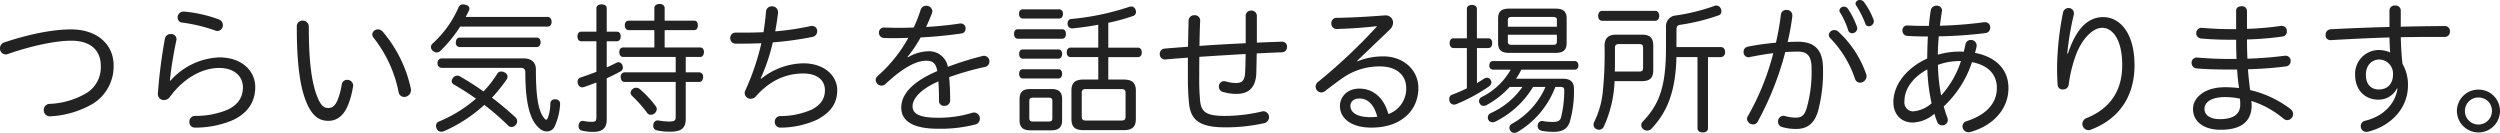
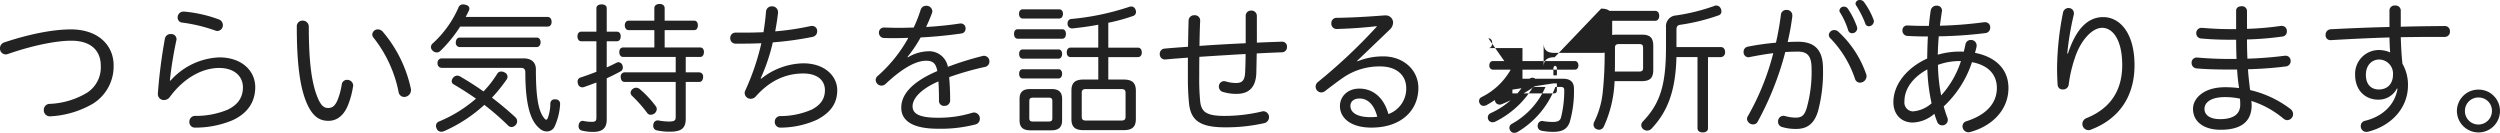
<svg xmlns="http://www.w3.org/2000/svg" width="619.115" height="32.9" viewBox="0 0 619.115 32.9">
-   <path id="パス_7813" data-name="パス 7813" d="M4.06-19.845a1.5,1.5,0,0,0-1.05,1.47A1.442,1.442,0,0,0,4.375-16.87a1.778,1.778,0,0,0,.6-.105c6.86-2.38,12.46-3.29,15.68-3.29,5,0,7.315,2.555,7.315,6.23a7.475,7.475,0,0,1-3.395,6.65A19.534,19.534,0,0,1,15.33-4.62a1.456,1.456,0,0,0-1.47,1.5A1.487,1.487,0,0,0,15.365-1.54h.14A23.385,23.385,0,0,0,26-4.655,10.885,10.885,0,0,0,31.15-14.14c0-4.935-3.745-8.925-10.6-8.925C16.835-23.065,11.235-22.225,4.06-19.845ZM45.08-10.43a94.842,94.842,0,0,1,1.61-9.94.969.969,0,0,0,.035-.315,1.281,1.281,0,0,0-1.4-1.225,1.4,1.4,0,0,0-1.47,1.085A130.3,130.3,0,0,0,42.1-7.175v.1a1.479,1.479,0,0,0,1.54,1.505,1.766,1.766,0,0,0,1.435-.77c3.5-4.76,8.085-7.175,12.215-7.175,3.745,0,5.88,2.065,5.88,4.8,0,2.555-1.3,4.34-3.78,5.53a20.386,20.386,0,0,1-8.015,1.54,1.412,1.412,0,0,0-1.47,1.47A1.368,1.368,0,0,0,51.38,1.26,23.877,23.877,0,0,0,60.585-.56C64.33-2.275,66.22-5.11,66.22-8.75c0-4.06-3.325-7.385-8.925-7.385A17.093,17.093,0,0,0,45.22-10.36Zm3.535-17.045h-.14A1.433,1.433,0,0,0,47-26a1.239,1.239,0,0,0,1.225,1.26,39.806,39.806,0,0,1,8.015,1.925,1.373,1.373,0,0,0,.63.14,1.406,1.406,0,0,0,1.33-1.47,1.493,1.493,0,0,0-1.015-1.4A33.236,33.236,0,0,0,48.615-27.475Zm27.895,3.71c0,10.535,1.05,15.925,2.66,19.39C80.64-1.26,82.355-.42,84.35-.42c1.96,0,3.78-1.155,4.9-4.025a21.232,21.232,0,0,0,1.19-4.48.683.683,0,0,0,.035-.245,1.448,1.448,0,0,0-1.5-1.4,1.306,1.306,0,0,0-1.33,1.155A17.806,17.806,0,0,1,86.59-5.53c-.63,1.435-1.295,1.925-2.31,1.925S82.565-4.13,81.76-5.95c-1.365-3.22-2.275-7.945-2.275-17.71a1.5,1.5,0,0,0-1.54-1.575A1.385,1.385,0,0,0,76.51-23.765Zm19.04,2.8A31.6,31.6,0,0,1,101.71-7.63a1.413,1.413,0,0,0,1.4,1.295,1.7,1.7,0,0,0,1.68-1.68,1.436,1.436,0,0,0-.035-.385A32.2,32.2,0,0,0,97.79-22.505a1.647,1.647,0,0,0-1.19-.56,1.357,1.357,0,0,0-1.4,1.26A1.324,1.324,0,0,0,95.55-20.965Zm43.085-2.8c.63,0,.98-.49.98-1.155,0-.7-.35-1.225-.98-1.225h-20.3c.245-.49.525-.98.735-1.47a1.152,1.152,0,0,0,.175-.63c0-.455-.35-.805-1.05-.945a2.746,2.746,0,0,0-.49-.07,1.18,1.18,0,0,0-1.155.77,25.979,25.979,0,0,1-6.335,8.855,1.266,1.266,0,0,0-.49.945,1.219,1.219,0,0,0,.42.875,1.362,1.362,0,0,0,1.015.455,1.271,1.271,0,0,0,.91-.385,33.145,33.145,0,0,0,4.9-6.02ZM120.89-5.915a33.4,33.4,0,0,1-9.1,5.635,1.128,1.128,0,0,0-.805,1.085,1.373,1.373,0,0,0,.14.63,1.2,1.2,0,0,0,1.12.84,2.073,2.073,0,0,0,.735-.14,36.5,36.5,0,0,0,9.975-6.51A63.317,63.317,0,0,1,128.8.7a1.291,1.291,0,0,0,.91.42,1.461,1.461,0,0,0,.98-.49,1.292,1.292,0,0,0,.385-.945,1.352,1.352,0,0,0-.385-.945c-1.855-1.715-3.815-3.36-5.845-4.9a40.293,40.293,0,0,0,3.64-4.515,1.262,1.262,0,0,0,.21-.7,1.178,1.178,0,0,0-.77-1.05,1.6,1.6,0,0,0-.77-.21,1.133,1.133,0,0,0-1.015.56A25.3,25.3,0,0,1,122.745-7.7c-1.855-1.33-3.815-2.555-5.845-3.745a1.57,1.57,0,0,0-.665-.175,1.382,1.382,0,0,0-1.085.63,1.287,1.287,0,0,0-.28.735.89.89,0,0,0,.49.8C117.285-8.33,119.14-7.14,120.89-5.915Zm-4.06-15.12c-.6,0-.945.56-.945,1.225a1.01,1.01,0,0,0,.945,1.12h19.11c.6,0,.945-.56.945-1.19,0-.665-.35-1.155-.945-1.155Zm-4.445,5.145a1.065,1.065,0,0,0-1.015,1.19,1.034,1.034,0,0,0,1.015,1.155H131.95c.84,0,1.155.385,1.155,1.12,0,10.185,2.1,12.845,3.885,14.175a2.585,2.585,0,0,0,1.435.455,2.124,2.124,0,0,0,1.855-1.05,15.354,15.354,0,0,0,1.435-5.6v-.14A1.066,1.066,0,0,0,140.63-5.74h-.175A1.027,1.027,0,0,0,139.3-4.725a11.012,11.012,0,0,1-.6,3.535c-.14.315-.28.49-.42.49s-.315-.14-.56-.455c-1.365-1.75-2-5-2-12.04,0-1.715-1.12-2.695-3.045-2.695Zm52.675-2.7h-7.735c-.63,0-.945.49-.945,1.12,0,.7.315,1.225.945,1.225h13.02v3.815H157.71a1,1,0,0,0-.98,1.12c0,.735.35,1.26.98,1.26h12.635v8.61c0,.91-.245,1.19-1.715,1.19a14.9,14.9,0,0,1-2.45-.245.87.87,0,0,0-.28-.035,1.084,1.084,0,0,0-1.085.98,1.436,1.436,0,0,0-.035.385,1.1,1.1,0,0,0,.98,1.12,14.349,14.349,0,0,0,3.08.315c2.87,0,3.99-.8,3.99-3.22v-9.1h3.325c.63,0,.98-.525.98-1.26a1,1,0,0,0-.98-1.12H172.83V-16.24h3.6c.56,0,.91-.525.91-1.225,0-.665-.35-1.12-.91-1.12h-8.82v-4.3h7.315c.6,0,.91-.525.91-1.19s-.315-1.155-.91-1.155h-7.315v-3.08c0-.665-.49-1.05-1.26-1.05s-1.295.385-1.295,1.05v3.08h-6.335c-.63,0-.98.49-.98,1.155s.35,1.19.98,1.19h6.335Zm-11.795-3.92V-28.28c0-.63-.49-.98-1.26-.98-.805,0-1.3.35-1.3.98v5.775h-3.745c-.6,0-.945.49-.945,1.155,0,.7.35,1.225.945,1.225h3.745v7.56c-1.26.49-2.59.98-3.885,1.4a1.024,1.024,0,0,0-.77,1.05,2.408,2.408,0,0,0,.07.455,1.141,1.141,0,0,0,1.12.945,1.806,1.806,0,0,0,.385-.07c1.015-.35,2.03-.735,3.08-1.12v8.68c0,.805-.21,1.05-1.155,1.05a9.955,9.955,0,0,1-1.995-.21.683.683,0,0,0-.245-.035c-.42,0-.805.245-.98.91a1.7,1.7,0,0,0-.035.42A1.028,1.028,0,0,0,147.14,2a11.022,11.022,0,0,0,2.8.315c2.1,0,3.325-.8,3.325-3.045v-10.22c1.19-.56,2.345-1.12,3.36-1.68a1.07,1.07,0,0,0,.63-1.015,1.74,1.74,0,0,0-.105-.56,1.109,1.109,0,0,0-.98-.735.932.932,0,0,0-.42.1c-.77.385-1.61.805-2.485,1.19v-6.475h2.485c.665,0,.98-.525.98-1.225,0-.665-.315-1.155-.98-1.155ZM161.42-8.3a1.344,1.344,0,0,0-.875-.315,1.357,1.357,0,0,0-.91.35,1.2,1.2,0,0,0-.455.875,1.094,1.094,0,0,0,.42.84,33.178,33.178,0,0,1,3.675,4.165,1.007,1.007,0,0,0,.875.455,1.6,1.6,0,0,0,.98-.35,1.462,1.462,0,0,0,.525-1.085,1.048,1.048,0,0,0-.21-.63A24.935,24.935,0,0,0,161.42-8.3Zm29.96-2.625a45.788,45.788,0,0,0,3.01-8.925,80.909,80.909,0,0,0,9.87-1.365,1.382,1.382,0,0,0,1.12-1.4,1.219,1.219,0,0,0-1.26-1.3,1.7,1.7,0,0,0-.42.035,65.969,65.969,0,0,1-8.715,1.3c.28-1.47.525-3.01.7-4.585v-.21a1.425,1.425,0,0,0-1.505-1.4,1.4,1.4,0,0,0-1.47,1.33c-.14,1.715-.35,3.395-.63,5.075q-2.31.1-4.62.105h-2.24a1.284,1.284,0,0,0-1.365,1.365,1.3,1.3,0,0,0,1.295,1.365h1.54c1.575,0,3.185-.035,4.865-.1a59.372,59.372,0,0,1-3.99,11.725,1.373,1.373,0,0,0-.14.63,1.473,1.473,0,0,0,1.5,1.4,1.661,1.661,0,0,0,1.225-.56c3.5-3.955,7.455-5.705,11.795-5.705,3.745,0,5.355,1.925,5.355,4.1,0,2.135-1.015,3.64-3.185,4.8a19.33,19.33,0,0,1-7.875,1.645A1.377,1.377,0,0,0,194.88-.175a1.387,1.387,0,0,0,1.4,1.435h.07A22.117,22.117,0,0,0,205.345-.7c3.185-1.68,5.005-3.885,5.005-7.315,0-3.36-2.94-6.65-8.435-6.65a17.207,17.207,0,0,0-10.4,3.815Zm36.365-5.32A33.311,33.311,0,0,0,231-21.07c3.465-.175,6.9-.525,10.08-.98a1.173,1.173,0,0,0,1.05-1.225,1.183,1.183,0,0,0-1.12-1.26h-.21c-2.695.42-5.565.7-8.435.875.525-1.155,1.015-2.275,1.435-3.4a1.4,1.4,0,0,0,.1-.525,1.449,1.449,0,0,0-1.54-1.33A1.393,1.393,0,0,0,231-27.9a34.211,34.211,0,0,1-1.715,4.375c-1.225.035-2.415.07-3.64.07-1.19,0-2.415-.035-3.57-.07h-.07a1.23,1.23,0,0,0-1.33,1.26,1.285,1.285,0,0,0,1.33,1.33c.8.035,1.61.035,2.415.035,1.155,0,2.345-.035,3.535-.07a35.261,35.261,0,0,1-7.56,9.415,1.273,1.273,0,0,0-.525,1.015,1.459,1.459,0,0,0,1.435,1.4,1.526,1.526,0,0,0,1.015-.42c4.62-4.34,7.84-5.74,10.01-5.74,1.715,0,2.45.63,2.8,2.555-6.79,2.9-8.925,6.125-8.925,9.065,0,3.22,2.765,5.215,9.1,5.215A34.469,34.469,0,0,0,244.51.49a1.432,1.432,0,0,0,1.155-1.435,1.486,1.486,0,0,0-1.435-1.54,2.409,2.409,0,0,0-.455.07A27.921,27.921,0,0,1,235.27-1.19c-4.585,0-6.265-.98-6.265-2.835,0-1.89,1.96-4.235,6.4-6.16.1,1.4.14,2.835.14,4.865a1.213,1.213,0,0,0,1.33,1.19,1.345,1.345,0,0,0,1.435-1.3c0-1.925-.07-3.85-.245-5.81a72.1,72.1,0,0,1,8.82-2.52,1.354,1.354,0,0,0,1.155-1.33,1.375,1.375,0,0,0-1.33-1.435.969.969,0,0,0-.315.035,75.312,75.312,0,0,0-8.645,2.695,4.715,4.715,0,0,0-4.97-3.85,10.293,10.293,0,0,0-4.935,1.5Zm47.25.035v5.565h-3.64c-2.065,0-3.01.735-3.01,2.765v7c0,2.03.945,2.765,3.01,2.765h9.9c2.065,0,3.045-.735,3.045-2.765v-7c0-2.03-.98-2.765-3.045-2.765h-3.78V-16.2h7.35c.6,0,.945-.49.945-1.155,0-.7-.35-1.19-.945-1.19h-7.35v-6.16a47.055,47.055,0,0,0,6.125-1.68,1.02,1.02,0,0,0,.735-1.015,1.334,1.334,0,0,0-.14-.6,1.079,1.079,0,0,0-1.05-.735,1.4,1.4,0,0,0-.525.1,63.389,63.389,0,0,1-14.175,2.975,1.019,1.019,0,0,0-1.05,1.085v.14a1.084,1.084,0,0,0,1.12,1.12h.175c1.96-.21,4.13-.49,6.3-.91v5.67h-6.86c-.6,0-.945.49-.945,1.19s.35,1.155.945,1.155ZM271.985-.49c-.735,0-1.085-.21-1.085-.945V-7.35c0-.735.35-.945,1.085-.945h8.68c.735,0,1.085.21,1.085.945v5.915c0,.735-.35.945-1.085.945ZM266.07-20.755c.6,0,.91-.525.91-1.19,0-.7-.315-1.155-.91-1.155H255.045c-.6,0-.91.455-.91,1.155,0,.665.315,1.19.91,1.19ZM265.2-15.82c.525,0,.84-.56.84-1.19,0-.6-.315-1.085-.84-1.085H256.27c-.6,0-.875.49-.875,1.085,0,.63.28,1.19.875,1.19Zm0,4.9c.525,0,.84-.56.84-1.155,0-.63-.315-1.12-.84-1.12H256.27c-.6,0-.875.525-.875,1.12s.28,1.155.875,1.155Zm.105-14.84c.6,0,.945-.49.945-1.155s-.35-1.12-.945-1.12h-9.03c-.56,0-.91.455-.91,1.12s.35,1.155.91,1.155Zm.735,19.915c0-1.75-.875-2.45-2.66-2.45H258.16c-1.785,0-2.66.7-2.66,2.45V-.56c0,1.75.875,2.485,2.66,2.485h5.215c1.785,0,2.66-.735,2.66-2.485ZM262.71-6.16c.595,0,.91.175.91.8V-1.05c0,.63-.315.8-.91.8h-3.885c-.6,0-.91-.175-.91-.8V-5.355c0-.63.315-.8.91-.8Zm51.555-20.265a1.315,1.315,0,0,0-1.4-1.3,1.291,1.291,0,0,0-1.365,1.33v6.755c-3.815.175-7.63.385-11.445.665.035-2,.07-4.095.175-6.265v-.07a1.3,1.3,0,0,0-1.435-1.26,1.351,1.351,0,0,0-1.435,1.33c-.07,2.275-.1,4.41-.14,6.475-1.925.14-3.85.28-5.775.455a1.277,1.277,0,0,0-1.225,1.33,1.279,1.279,0,0,0,1.26,1.365h.105c1.855-.175,3.745-.315,5.6-.455v4.97a62.681,62.681,0,0,0,.28,6.335c.42,4.06,2.485,5.95,8.89,5.95A42.757,42.757,0,0,0,315.98.175a1.533,1.533,0,0,0,1.3-1.5,1.441,1.441,0,0,0-1.4-1.47,1.757,1.757,0,0,0-.42.07,39.987,39.987,0,0,1-9.2,1.085c-4.41,0-5.705-.945-6.02-3.5a56.445,56.445,0,0,1-.245-6.125c0-1.68,0-3.325.035-5.005,3.815-.245,7.63-.49,11.445-.7q0,2.153-.105,4.41c-.07,2.17-.77,2.765-2.24,2.765a8.5,8.5,0,0,1-2.555-.385,2.409,2.409,0,0,0-.455-.07,1.3,1.3,0,0,0-1.26,1.365,1.372,1.372,0,0,0,1.085,1.33,11.385,11.385,0,0,0,3.325.455c3.08,0,4.76-1.68,4.865-5.215.035-1.61.07-3.22.1-4.8,2.135-.105,4.235-.21,6.3-.28a1.251,1.251,0,0,0,1.19-1.33,1.184,1.184,0,0,0-1.19-1.3h-.035c-2.03.07-4.13.14-6.23.245ZM339.08-15.26l8.19-7.84a2.42,2.42,0,0,0,.735-1.645,1.806,1.806,0,0,0-1.925-1.785h-.21c-4.585.35-8.3.56-11.865.6a1.283,1.283,0,0,0-1.295,1.365,1.3,1.3,0,0,0,1.33,1.4c3.71-.105,6.93-.35,9.9-.7l.035.1a134.253,134.253,0,0,1-14.49,13.65,1.516,1.516,0,0,0-.665,1.225,1.435,1.435,0,0,0,1.4,1.435,1.511,1.511,0,0,0,.945-.35c1.505-1.155,3.36-2.555,4.34-3.22a15.847,15.847,0,0,1,9.31-2.87c4.025,0,6.44,2.17,6.44,5.355a6.67,6.67,0,0,1-4.41,6.44C345.7-6.23,343-8.4,339.64-8.4c-3.01,0-4.8,2.065-4.8,4.3,0,3.045,2.765,5.355,7.805,5.355,7.455,0,11.62-4.34,11.62-9.8,0-4.515-3.745-7.84-8.68-7.84a16.84,16.84,0,0,0-6.405,1.225ZM337.435-4.13c0-.98.735-1.82,2.275-1.82,1.925,0,3.57,1.4,4.375,4.515a11.822,11.822,0,0,1-1.645.105C338.94-1.33,337.435-2.555,337.435-4.13Zm42.6-4.69a18.979,18.979,0,0,1-7.91,6.51,1.164,1.164,0,0,0-.665,1.05,1.649,1.649,0,0,0,.14.6,1.175,1.175,0,0,0,1.015.595,1.727,1.727,0,0,0,.805-.21,22.55,22.55,0,0,0,9.24-8.54h3.08A19.16,19.16,0,0,1,377.37.35a1.072,1.072,0,0,0-.56.945,1.262,1.262,0,0,0,.21.7,1.133,1.133,0,0,0,1.015.56,1.6,1.6,0,0,0,.77-.21,21.977,21.977,0,0,0,9.38-11.165h1.26c.7,0,.945.21.945.8a27.645,27.645,0,0,1-.805,6.79c-.28.91-.98,1.085-2.135,1.085a15.291,15.291,0,0,1-2.31-.21.683.683,0,0,0-.245-.035,1.079,1.079,0,0,0-1.05.945.969.969,0,0,0-.035.315,1.113,1.113,0,0,0,.98,1.155,13.6,13.6,0,0,0,2.9.28c2.31,0,3.43-.735,4.06-2.415A27.753,27.753,0,0,0,392.8-8.33c0-1.715-.875-2.52-2.765-2.52H378.455a17.742,17.742,0,0,0,1.3-2.24h13.23c.6,0,.91-.455.91-1.05,0-.63-.315-1.085-.91-1.085H372.715c-.56,0-.875.455-.875,1.085a.939.939,0,0,0,.875,1.05h4.41a16.773,16.773,0,0,1-7.21,6.79,1.092,1.092,0,0,0-.63.98,1.18,1.18,0,0,0,.175.595,1.046,1.046,0,0,0,.98.6,1.574,1.574,0,0,0,.735-.21,21.646,21.646,0,0,0,5.705-4.48ZM368.76-20.86v-7.28c0-.63-.49-.98-1.225-.98-.77,0-1.26.35-1.26.98v7.28h-3.29c-.63,0-.98.49-.98,1.19s.35,1.225.98,1.225h3.29V-8.47a37.894,37.894,0,0,1-3.57,1.54,1.112,1.112,0,0,0-.8,1.12,1.941,1.941,0,0,0,.105.595,1.136,1.136,0,0,0,1.12.77,1.333,1.333,0,0,0,.6-.14,42.489,42.489,0,0,0,7.945-4.305,1.322,1.322,0,0,0,.665-1.05,1.18,1.18,0,0,0-.175-.595,1.06,1.06,0,0,0-.91-.56,1.233,1.233,0,0,0-.735.245c-.525.35-1.12.7-1.75,1.085v-8.68H371.6c.63,0,.945-.525.945-1.225s-.315-1.19-.945-1.19Zm7.98-7.35c-1.89,0-2.73.7-2.73,2.45V-19.7c0,1.75.84,2.45,2.73,2.45h11.515c1.855,0,2.73-.7,2.73-2.45V-25.76c0-1.75-.875-2.45-2.73-2.45Zm-.315,4.48v-1.645c0-.595.315-.77.91-.77H387.66c.6,0,.91.175.91.77v1.645Zm0,1.995H388.57v1.715c0,.595-.315.77-.91.77H377.335c-.6,0-.91-.175-.91-.77ZM418.18-18.69v-4.27c0-.84.245-1.155,1.015-1.26a48.965,48.965,0,0,0,9.38-2.31.969.969,0,0,0,.735-.98,1.742,1.742,0,0,0-.14-.665,1.218,1.218,0,0,0-1.12-.8,1.237,1.237,0,0,0-.6.14,48.67,48.67,0,0,1-9.345,2.31,2.661,2.661,0,0,0-2.52,2.905v5c0,9.52-1.54,14-5.74,18.375a1.4,1.4,0,0,0-.385.91,1.334,1.334,0,0,0,.49.98,1.532,1.532,0,0,0,.98.35,1.552,1.552,0,0,0,1.085-.49c3.955-4.2,5.95-9.31,6.16-17.71h5.215V1.435c0,.63.525,1.015,1.3,1.015.8,0,1.295-.385,1.295-1.015V-16.2h3.22a1.129,1.129,0,0,0,1.015-1.26c0-.7-.385-1.225-1.015-1.225ZM409.6-10.255c1.96,0,2.835-.735,2.835-2.765V-19c0-2.065-.875-2.765-2.835-2.765H403.27c-1.995,0-2.9.875-2.9,2.835a89.293,89.293,0,0,1-.455,11.48,21.375,21.375,0,0,1-2.065,7.21,1.6,1.6,0,0,0-.21.77,1.188,1.188,0,0,0,.7,1.085,1.57,1.57,0,0,0,.665.175,1.345,1.345,0,0,0,1.19-.8,29.643,29.643,0,0,0,2.66-11.235Zm-6.685-2.38c.035-.91.035-1.855.035-2.8V-18.48c0-.77.35-.945,1.015-.945h4.97c.665,0,.98.14.98.945v4.935c0,.77-.315.91-.98.91ZM399.77-27.65c-.63,0-.98.525-.98,1.26,0,.665.35,1.19.98,1.19h13.16c.63,0,.98-.525.98-1.225s-.35-1.225-.98-1.225Zm43.05,7.875a63.507,63.507,0,0,0-6.93.98,1.263,1.263,0,0,0-1.085,1.3,1.229,1.229,0,0,0,1.155,1.33.771.771,0,0,0,.28-.035c1.925-.385,3.955-.735,5.915-.98a62.544,62.544,0,0,1-6.3,15.61,1.237,1.237,0,0,0-.21.665,1.5,1.5,0,0,0,1.54,1.365,1.214,1.214,0,0,0,1.085-.63,75.436,75.436,0,0,0,6.86-17.29q1.627-.1,3.15-.1c2.45,0,3.36,1.225,3.36,4.27a32.871,32.871,0,0,1-1.225,9.765c-.6,1.89-1.33,2.31-2.73,2.31a9.676,9.676,0,0,1-2.59-.385,2.409,2.409,0,0,0-.455-.07,1.368,1.368,0,0,0-1.3,1.435,1.329,1.329,0,0,0,.945,1.33,11.906,11.906,0,0,0,3.5.49c2.7,0,4.445-1.19,5.425-4.305a37.41,37.41,0,0,0,1.26-10.64c0-4.235-1.715-6.65-6.16-6.65-.84,0-1.715.035-2.59.07a62.859,62.859,0,0,0,1.155-6.37v-.245a1.351,1.351,0,0,0-1.435-1.33,1.313,1.313,0,0,0-1.4,1.19A68.472,68.472,0,0,1,442.82-19.775Zm15.89-7.455a19.2,19.2,0,0,1,1.995,4.375.985.985,0,0,0,.98.735,1.24,1.24,0,0,0,1.26-1.19,1.757,1.757,0,0,0-.07-.42,19.827,19.827,0,0,0-2.31-4.55,1.162,1.162,0,0,0-.875-.42,1.092,1.092,0,0,0-1.155.945A.791.791,0,0,0,458.71-27.23Zm4.025-1.68a24.339,24.339,0,0,1,2.2,4.375.934.934,0,0,0,.875.7,1.3,1.3,0,0,0,1.26-1.225,1.488,1.488,0,0,0-.07-.385,18.16,18.16,0,0,0-2.415-4.445,1.241,1.241,0,0,0-.98-.455.992.992,0,0,0-1.085.875A1.016,1.016,0,0,0,462.735-28.91ZM456.4-20.755a26.454,26.454,0,0,1,5.985,9.9,1.3,1.3,0,0,0,1.26.98,1.651,1.651,0,0,0,1.61-1.61,1.4,1.4,0,0,0-.105-.525,25.661,25.661,0,0,0-6.93-10.535,1.443,1.443,0,0,0-.945-.35,1.316,1.316,0,0,0-1.365,1.19A1.26,1.26,0,0,0,456.4-20.755ZM482.895-16.8c.035-1.505.105-3.045.245-4.55a106.254,106.254,0,0,0,11.585-.805,1.312,1.312,0,0,0,1.155-1.33,1.258,1.258,0,0,0-1.26-1.365h-.21a100.754,100.754,0,0,1-10.99.875c.14-1.155.315-2.345.49-3.535a.6.6,0,0,0,.035-.245,1.234,1.234,0,0,0-1.33-1.19,1.425,1.425,0,0,0-1.47,1.225c-.21,1.3-.35,2.555-.455,3.78h-1.365c-1.365,0-2.66-.035-3.85-.1h-.105a1.155,1.155,0,0,0-1.225,1.225,1.29,1.29,0,0,0,1.225,1.365c1.61.1,3.325.14,5.075.14-.105,1.82-.14,3.64-.175,5.46C475.4-13.65,471.9-9.555,471.9-5.04,471.9-2,473.865,0,476.7,0a8.626,8.626,0,0,0,5.355-2.17c.21.7.42,1.33.665,1.925A1.336,1.336,0,0,0,483.98.7a1.366,1.366,0,0,0,1.4-1.33,1.74,1.74,0,0,0-.105-.56,29.183,29.183,0,0,1-.91-2.8,26.193,26.193,0,0,0,7-10.955c4.375.8,6.16,3.395,6.16,6.37,0,3.78-2.59,6.685-7.56,8.26A1.267,1.267,0,0,0,489.02.91a1.477,1.477,0,0,0,1.435,1.5,2.746,2.746,0,0,0,.49-.07c5.74-1.575,9.45-5.74,9.45-10.885,0-4.62-3.115-7.7-8.295-8.715.14-.455.28-.98.385-1.47a1.436,1.436,0,0,0,.035-.385,1.373,1.373,0,0,0-1.435-1.33,1.3,1.3,0,0,0-1.33,1.085c-.14.63-.28,1.225-.42,1.82-.35-.035-.7-.035-1.05-.035A19.665,19.665,0,0,0,482.895-16.8Zm5.74,1.575a23.233,23.233,0,0,1-4.9,8.505,42.326,42.326,0,0,1-.8-7.56,15.757,15.757,0,0,1,5.285-.945ZM481.355-4.76a7.861,7.861,0,0,1-4.62,2,2.2,2.2,0,0,1-2.1-2.485c0-3.395,2.45-6.16,5.67-7.91A46.992,46.992,0,0,0,481.355-4.76Zm33.6-12.32a72.165,72.165,0,0,1,1.61-9.59,1.568,1.568,0,0,0,.035-.385,1.276,1.276,0,0,0-1.33-1.3,1.37,1.37,0,0,0-1.365,1.155,73.126,73.126,0,0,0-1.47,13.685c0,1.225.035,2.59.14,4.2a1.2,1.2,0,0,0,1.33,1.12,1.357,1.357,0,0,0,1.4-1.12,33.505,33.505,0,0,1,1.505-6.58c1.4-4.375,4.27-7.56,6.79-7.56,2.59,0,4.97,2.905,4.97,9.24,0,6.475-3.115,10.815-8.855,13.125A1.561,1.561,0,0,0,518.7.315a1.554,1.554,0,0,0,1.505,1.575,1.373,1.373,0,0,0,.63-.14c6.93-2.625,10.78-8.19,10.78-15.925,0-8.085-3.675-11.935-7.77-11.935-3.815,0-6.755,2.975-8.715,9.03Zm41.825-6.055h-1.505c-2.835,0-4.76-.14-6.965-.315h-.14a1.269,1.269,0,0,0-1.26,1.33,1.257,1.257,0,0,0,1.155,1.3c2.24.21,4.515.315,7.315.315h1.4c0,1.575.035,3.15.1,4.76h-1.61c-3.4,0-6.02-.175-8.12-.35h-.14a1.247,1.247,0,0,0-1.26,1.33,1.337,1.337,0,0,0,1.26,1.365c1.925.175,4.69.28,8.365.28h1.645c.1,1.54.245,3.045.49,4.585a27.921,27.921,0,0,0-3.465-.21c-5.32,0-7.945,2.765-7.945,5.355,0,3.15,2.625,5.18,6.86,5.18,4.795,0,7.665-1.82,7.665-6.125,0-.315-.035-.56-.07-1.015a23.4,23.4,0,0,1,7.98,4.41,1.511,1.511,0,0,0,.945.35,1.5,1.5,0,0,0,1.4-1.5,1.585,1.585,0,0,0-.7-1.3,26.233,26.233,0,0,0-9.94-4.655c-.21-1.715-.42-3.43-.525-5.145,3.36-.105,6.37-.315,9.345-.7a1.319,1.319,0,0,0,1.225-1.33,1.262,1.262,0,0,0-1.225-1.33h-.175c-2.975.385-5.95.63-9.31.735-.07-1.575-.105-3.15-.105-4.76a76.109,76.109,0,0,0,8.855-.735,1.205,1.205,0,0,0,1.015-1.26,1.251,1.251,0,0,0-1.225-1.365h-.21a75.73,75.73,0,0,1-8.435.735v-4.48a1.216,1.216,0,0,0-1.365-1.12c-.665,0-1.33.35-1.33,1.085Zm.945,17.22a14.354,14.354,0,0,1,.07,1.505c0,2.38-1.785,3.57-4.97,3.57-2.59,0-3.885-1.05-3.885-2.555,0-1.47,1.435-2.905,5.11-2.905A17.673,17.673,0,0,1,557.725-5.915Zm37.03-17.745c-4.865.105-9.73.315-14.56.56a1.336,1.336,0,0,0-1.26,1.435,1.173,1.173,0,0,0,1.19,1.26h.1c4.83-.28,9.7-.525,14.525-.665.035,1.26.07,2.485.175,3.71a6.944,6.944,0,0,0-2.905-.595,5.886,5.886,0,0,0-5.775,6.125c0,4.025,2.7,6.16,5.67,6.16a5.085,5.085,0,0,0,4.69-2.765l.14.035c-.6,3.885-3.57,6.895-8.085,7.98a1.289,1.289,0,0,0-1.015,1.3,1.379,1.379,0,0,0,1.365,1.435,1.569,1.569,0,0,0,.385-.035c5.5-1.33,9.94-5.635,9.94-11.48a10.417,10.417,0,0,0-1.365-5.355c-.245-2.2-.35-4.375-.42-6.58,2.66-.035,5.32-.07,7.98-.07h2.905a1.265,1.265,0,0,0,1.295-1.365,1.247,1.247,0,0,0-1.26-1.33c-3.64.035-7.28.07-10.92.175v-4.06a1.255,1.255,0,0,0-1.4-1.19,1.255,1.255,0,0,0-1.4,1.19ZM588.91-11.83c0-2.275,1.4-3.78,3.36-3.78a3.5,3.5,0,0,1,3.36,3.71c0,2.24-1.3,3.71-3.5,3.71C590.31-8.19,588.91-9.31,588.91-11.83Zm27.9,3.675A5.318,5.318,0,0,0,611.45-2.87,5.348,5.348,0,0,0,616.8,2.45a5.318,5.318,0,0,0,5.32-5.32A5.288,5.288,0,0,0,616.8-8.155Zm0,1.96A3.259,3.259,0,0,1,620.13-2.87,3.354,3.354,0,0,1,616.8.49a3.317,3.317,0,0,1-3.36-3.36A3.309,3.309,0,0,1,616.8-6.2Z" transform="translate(-3.01 30.345)" fill="#222" />
+   <path id="パス_7813" data-name="パス 7813" d="M4.06-19.845a1.5,1.5,0,0,0-1.05,1.47A1.442,1.442,0,0,0,4.375-16.87a1.778,1.778,0,0,0,.6-.105c6.86-2.38,12.46-3.29,15.68-3.29,5,0,7.315,2.555,7.315,6.23a7.475,7.475,0,0,1-3.395,6.65A19.534,19.534,0,0,1,15.33-4.62a1.456,1.456,0,0,0-1.47,1.5A1.487,1.487,0,0,0,15.365-1.54h.14A23.385,23.385,0,0,0,26-4.655,10.885,10.885,0,0,0,31.15-14.14c0-4.935-3.745-8.925-10.6-8.925C16.835-23.065,11.235-22.225,4.06-19.845ZM45.08-10.43a94.842,94.842,0,0,1,1.61-9.94.969.969,0,0,0,.035-.315,1.281,1.281,0,0,0-1.4-1.225,1.4,1.4,0,0,0-1.47,1.085A130.3,130.3,0,0,0,42.1-7.175v.1a1.479,1.479,0,0,0,1.54,1.505,1.766,1.766,0,0,0,1.435-.77c3.5-4.76,8.085-7.175,12.215-7.175,3.745,0,5.88,2.065,5.88,4.8,0,2.555-1.3,4.34-3.78,5.53a20.386,20.386,0,0,1-8.015,1.54,1.412,1.412,0,0,0-1.47,1.47A1.368,1.368,0,0,0,51.38,1.26,23.877,23.877,0,0,0,60.585-.56C64.33-2.275,66.22-5.11,66.22-8.75c0-4.06-3.325-7.385-8.925-7.385A17.093,17.093,0,0,0,45.22-10.36Zm3.535-17.045h-.14A1.433,1.433,0,0,0,47-26a1.239,1.239,0,0,0,1.225,1.26,39.806,39.806,0,0,1,8.015,1.925,1.373,1.373,0,0,0,.63.14,1.406,1.406,0,0,0,1.33-1.47,1.493,1.493,0,0,0-1.015-1.4A33.236,33.236,0,0,0,48.615-27.475Zm27.895,3.71c0,10.535,1.05,15.925,2.66,19.39C80.64-1.26,82.355-.42,84.35-.42c1.96,0,3.78-1.155,4.9-4.025a21.232,21.232,0,0,0,1.19-4.48.683.683,0,0,0,.035-.245,1.448,1.448,0,0,0-1.5-1.4,1.306,1.306,0,0,0-1.33,1.155A17.806,17.806,0,0,1,86.59-5.53c-.63,1.435-1.295,1.925-2.31,1.925S82.565-4.13,81.76-5.95c-1.365-3.22-2.275-7.945-2.275-17.71a1.5,1.5,0,0,0-1.54-1.575A1.385,1.385,0,0,0,76.51-23.765Zm19.04,2.8A31.6,31.6,0,0,1,101.71-7.63a1.413,1.413,0,0,0,1.4,1.295,1.7,1.7,0,0,0,1.68-1.68,1.436,1.436,0,0,0-.035-.385A32.2,32.2,0,0,0,97.79-22.505a1.647,1.647,0,0,0-1.19-.56,1.357,1.357,0,0,0-1.4,1.26A1.324,1.324,0,0,0,95.55-20.965Zm43.085-2.8c.63,0,.98-.49.98-1.155,0-.7-.35-1.225-.98-1.225h-20.3c.245-.49.525-.98.735-1.47a1.152,1.152,0,0,0,.175-.63c0-.455-.35-.805-1.05-.945a2.746,2.746,0,0,0-.49-.07,1.18,1.18,0,0,0-1.155.77,25.979,25.979,0,0,1-6.335,8.855,1.266,1.266,0,0,0-.49.945,1.219,1.219,0,0,0,.42.875,1.362,1.362,0,0,0,1.015.455,1.271,1.271,0,0,0,.91-.385,33.145,33.145,0,0,0,4.9-6.02ZM120.89-5.915a33.4,33.4,0,0,1-9.1,5.635,1.128,1.128,0,0,0-.805,1.085,1.373,1.373,0,0,0,.14.63,1.2,1.2,0,0,0,1.12.84,2.073,2.073,0,0,0,.735-.14,36.5,36.5,0,0,0,9.975-6.51A63.317,63.317,0,0,1,128.8.7a1.291,1.291,0,0,0,.91.42,1.461,1.461,0,0,0,.98-.49,1.292,1.292,0,0,0,.385-.945,1.352,1.352,0,0,0-.385-.945c-1.855-1.715-3.815-3.36-5.845-4.9a40.293,40.293,0,0,0,3.64-4.515,1.262,1.262,0,0,0,.21-.7,1.178,1.178,0,0,0-.77-1.05,1.6,1.6,0,0,0-.77-.21,1.133,1.133,0,0,0-1.015.56A25.3,25.3,0,0,1,122.745-7.7c-1.855-1.33-3.815-2.555-5.845-3.745a1.57,1.57,0,0,0-.665-.175,1.382,1.382,0,0,0-1.085.63,1.287,1.287,0,0,0-.28.735.89.89,0,0,0,.49.8C117.285-8.33,119.14-7.14,120.89-5.915Zm-4.06-15.12c-.6,0-.945.56-.945,1.225a1.01,1.01,0,0,0,.945,1.12h19.11c.6,0,.945-.56.945-1.19,0-.665-.35-1.155-.945-1.155Zm-4.445,5.145a1.065,1.065,0,0,0-1.015,1.19,1.034,1.034,0,0,0,1.015,1.155H131.95c.84,0,1.155.385,1.155,1.12,0,10.185,2.1,12.845,3.885,14.175a2.585,2.585,0,0,0,1.435.455,2.124,2.124,0,0,0,1.855-1.05,15.354,15.354,0,0,0,1.435-5.6v-.14A1.066,1.066,0,0,0,140.63-5.74h-.175A1.027,1.027,0,0,0,139.3-4.725a11.012,11.012,0,0,1-.6,3.535c-.14.315-.28.49-.42.49s-.315-.14-.56-.455c-1.365-1.75-2-5-2-12.04,0-1.715-1.12-2.695-3.045-2.695Zm52.675-2.7h-7.735c-.63,0-.945.49-.945,1.12,0,.7.315,1.225.945,1.225h13.02v3.815H157.71a1,1,0,0,0-.98,1.12c0,.735.35,1.26.98,1.26h12.635v8.61c0,.91-.245,1.19-1.715,1.19a14.9,14.9,0,0,1-2.45-.245.87.87,0,0,0-.28-.035,1.084,1.084,0,0,0-1.085.98,1.436,1.436,0,0,0-.035.385,1.1,1.1,0,0,0,.98,1.12,14.349,14.349,0,0,0,3.08.315c2.87,0,3.99-.8,3.99-3.22v-9.1h3.325c.63,0,.98-.525.98-1.26a1,1,0,0,0-.98-1.12H172.83V-16.24h3.6c.56,0,.91-.525.91-1.225,0-.665-.35-1.12-.91-1.12h-8.82v-4.3h7.315c.6,0,.91-.525.91-1.19s-.315-1.155-.91-1.155h-7.315v-3.08c0-.665-.49-1.05-1.26-1.05s-1.295.385-1.295,1.05v3.08h-6.335c-.63,0-.98.49-.98,1.155s.35,1.19.98,1.19h6.335Zm-11.795-3.92V-28.28c0-.63-.49-.98-1.26-.98-.805,0-1.3.35-1.3.98v5.775h-3.745c-.6,0-.945.49-.945,1.155,0,.7.35,1.225.945,1.225h3.745v7.56c-1.26.49-2.59.98-3.885,1.4a1.024,1.024,0,0,0-.77,1.05,2.408,2.408,0,0,0,.07.455,1.141,1.141,0,0,0,1.12.945,1.806,1.806,0,0,0,.385-.07c1.015-.35,2.03-.735,3.08-1.12v8.68c0,.805-.21,1.05-1.155,1.05a9.955,9.955,0,0,1-1.995-.21.683.683,0,0,0-.245-.035c-.42,0-.805.245-.98.91a1.7,1.7,0,0,0-.035.42A1.028,1.028,0,0,0,147.14,2a11.022,11.022,0,0,0,2.8.315c2.1,0,3.325-.8,3.325-3.045v-10.22c1.19-.56,2.345-1.12,3.36-1.68a1.07,1.07,0,0,0,.63-1.015,1.74,1.74,0,0,0-.105-.56,1.109,1.109,0,0,0-.98-.735.932.932,0,0,0-.42.1c-.77.385-1.61.805-2.485,1.19v-6.475h2.485c.665,0,.98-.525.98-1.225,0-.665-.315-1.155-.98-1.155ZM161.42-8.3a1.344,1.344,0,0,0-.875-.315,1.357,1.357,0,0,0-.91.35,1.2,1.2,0,0,0-.455.875,1.094,1.094,0,0,0,.42.84,33.178,33.178,0,0,1,3.675,4.165,1.007,1.007,0,0,0,.875.455,1.6,1.6,0,0,0,.98-.35,1.462,1.462,0,0,0,.525-1.085,1.048,1.048,0,0,0-.21-.63A24.935,24.935,0,0,0,161.42-8.3Zm29.96-2.625a45.788,45.788,0,0,0,3.01-8.925,80.909,80.909,0,0,0,9.87-1.365,1.382,1.382,0,0,0,1.12-1.4,1.219,1.219,0,0,0-1.26-1.3,1.7,1.7,0,0,0-.42.035,65.969,65.969,0,0,1-8.715,1.3c.28-1.47.525-3.01.7-4.585v-.21a1.425,1.425,0,0,0-1.505-1.4,1.4,1.4,0,0,0-1.47,1.33c-.14,1.715-.35,3.395-.63,5.075q-2.31.1-4.62.105h-2.24a1.284,1.284,0,0,0-1.365,1.365,1.3,1.3,0,0,0,1.295,1.365h1.54c1.575,0,3.185-.035,4.865-.1a59.372,59.372,0,0,1-3.99,11.725,1.373,1.373,0,0,0-.14.63,1.473,1.473,0,0,0,1.5,1.4,1.661,1.661,0,0,0,1.225-.56c3.5-3.955,7.455-5.705,11.795-5.705,3.745,0,5.355,1.925,5.355,4.1,0,2.135-1.015,3.64-3.185,4.8a19.33,19.33,0,0,1-7.875,1.645A1.377,1.377,0,0,0,194.88-.175a1.387,1.387,0,0,0,1.4,1.435h.07A22.117,22.117,0,0,0,205.345-.7c3.185-1.68,5.005-3.885,5.005-7.315,0-3.36-2.94-6.65-8.435-6.65a17.207,17.207,0,0,0-10.4,3.815Zm36.365-5.32A33.311,33.311,0,0,0,231-21.07c3.465-.175,6.9-.525,10.08-.98a1.173,1.173,0,0,0,1.05-1.225,1.183,1.183,0,0,0-1.12-1.26h-.21c-2.695.42-5.565.7-8.435.875.525-1.155,1.015-2.275,1.435-3.4a1.4,1.4,0,0,0,.1-.525,1.449,1.449,0,0,0-1.54-1.33A1.393,1.393,0,0,0,231-27.9a34.211,34.211,0,0,1-1.715,4.375c-1.225.035-2.415.07-3.64.07-1.19,0-2.415-.035-3.57-.07h-.07a1.23,1.23,0,0,0-1.33,1.26,1.285,1.285,0,0,0,1.33,1.33c.8.035,1.61.035,2.415.035,1.155,0,2.345-.035,3.535-.07a35.261,35.261,0,0,1-7.56,9.415,1.273,1.273,0,0,0-.525,1.015,1.459,1.459,0,0,0,1.435,1.4,1.526,1.526,0,0,0,1.015-.42c4.62-4.34,7.84-5.74,10.01-5.74,1.715,0,2.45.63,2.8,2.555-6.79,2.9-8.925,6.125-8.925,9.065,0,3.22,2.765,5.215,9.1,5.215A34.469,34.469,0,0,0,244.51.49a1.432,1.432,0,0,0,1.155-1.435,1.486,1.486,0,0,0-1.435-1.54,2.409,2.409,0,0,0-.455.07A27.921,27.921,0,0,1,235.27-1.19c-4.585,0-6.265-.98-6.265-2.835,0-1.89,1.96-4.235,6.4-6.16.1,1.4.14,2.835.14,4.865a1.213,1.213,0,0,0,1.33,1.19,1.345,1.345,0,0,0,1.435-1.3c0-1.925-.07-3.85-.245-5.81a72.1,72.1,0,0,1,8.82-2.52,1.354,1.354,0,0,0,1.155-1.33,1.375,1.375,0,0,0-1.33-1.435.969.969,0,0,0-.315.035,75.312,75.312,0,0,0-8.645,2.695,4.715,4.715,0,0,0-4.97-3.85,10.293,10.293,0,0,0-4.935,1.5Zm47.25.035v5.565h-3.64c-2.065,0-3.01.735-3.01,2.765v7c0,2.03.945,2.765,3.01,2.765h9.9c2.065,0,3.045-.735,3.045-2.765v-7c0-2.03-.98-2.765-3.045-2.765h-3.78V-16.2h7.35c.6,0,.945-.49.945-1.155,0-.7-.35-1.19-.945-1.19h-7.35v-6.16a47.055,47.055,0,0,0,6.125-1.68,1.02,1.02,0,0,0,.735-1.015,1.334,1.334,0,0,0-.14-.6,1.079,1.079,0,0,0-1.05-.735,1.4,1.4,0,0,0-.525.1,63.389,63.389,0,0,1-14.175,2.975,1.019,1.019,0,0,0-1.05,1.085v.14a1.084,1.084,0,0,0,1.12,1.12h.175c1.96-.21,4.13-.49,6.3-.91v5.67h-6.86c-.6,0-.945.49-.945,1.19s.35,1.155.945,1.155ZM271.985-.49c-.735,0-1.085-.21-1.085-.945V-7.35c0-.735.35-.945,1.085-.945h8.68c.735,0,1.085.21,1.085.945v5.915c0,.735-.35.945-1.085.945ZM266.07-20.755c.6,0,.91-.525.91-1.19,0-.7-.315-1.155-.91-1.155H255.045c-.6,0-.91.455-.91,1.155,0,.665.315,1.19.91,1.19ZM265.2-15.82c.525,0,.84-.56.84-1.19,0-.6-.315-1.085-.84-1.085H256.27c-.6,0-.875.49-.875,1.085,0,.63.28,1.19.875,1.19Zm0,4.9c.525,0,.84-.56.84-1.155,0-.63-.315-1.12-.84-1.12H256.27c-.6,0-.875.525-.875,1.12s.28,1.155.875,1.155Zm.105-14.84c.6,0,.945-.49.945-1.155s-.35-1.12-.945-1.12h-9.03c-.56,0-.91.455-.91,1.12s.35,1.155.91,1.155Zm.735,19.915c0-1.75-.875-2.45-2.66-2.45H258.16c-1.785,0-2.66.7-2.66,2.45V-.56c0,1.75.875,2.485,2.66,2.485h5.215c1.785,0,2.66-.735,2.66-2.485ZM262.71-6.16c.595,0,.91.175.91.8V-1.05c0,.63-.315.8-.91.8h-3.885c-.6,0-.91-.175-.91-.8V-5.355c0-.63.315-.8.91-.8Zm51.555-20.265a1.315,1.315,0,0,0-1.4-1.3,1.291,1.291,0,0,0-1.365,1.33v6.755c-3.815.175-7.63.385-11.445.665.035-2,.07-4.095.175-6.265v-.07a1.3,1.3,0,0,0-1.435-1.26,1.351,1.351,0,0,0-1.435,1.33c-.07,2.275-.1,4.41-.14,6.475-1.925.14-3.85.28-5.775.455a1.277,1.277,0,0,0-1.225,1.33,1.279,1.279,0,0,0,1.26,1.365h.105c1.855-.175,3.745-.315,5.6-.455v4.97a62.681,62.681,0,0,0,.28,6.335c.42,4.06,2.485,5.95,8.89,5.95A42.757,42.757,0,0,0,315.98.175a1.533,1.533,0,0,0,1.3-1.5,1.441,1.441,0,0,0-1.4-1.47,1.757,1.757,0,0,0-.42.07,39.987,39.987,0,0,1-9.2,1.085c-4.41,0-5.705-.945-6.02-3.5a56.445,56.445,0,0,1-.245-6.125c0-1.68,0-3.325.035-5.005,3.815-.245,7.63-.49,11.445-.7q0,2.153-.105,4.41c-.07,2.17-.77,2.765-2.24,2.765a8.5,8.5,0,0,1-2.555-.385,2.409,2.409,0,0,0-.455-.07,1.3,1.3,0,0,0-1.26,1.365,1.372,1.372,0,0,0,1.085,1.33,11.385,11.385,0,0,0,3.325.455c3.08,0,4.76-1.68,4.865-5.215.035-1.61.07-3.22.1-4.8,2.135-.105,4.235-.21,6.3-.28a1.251,1.251,0,0,0,1.19-1.33,1.184,1.184,0,0,0-1.19-1.3h-.035c-2.03.07-4.13.14-6.23.245ZM339.08-15.26l8.19-7.84a2.42,2.42,0,0,0,.735-1.645,1.806,1.806,0,0,0-1.925-1.785h-.21c-4.585.35-8.3.56-11.865.6a1.283,1.283,0,0,0-1.295,1.365,1.3,1.3,0,0,0,1.33,1.4c3.71-.105,6.93-.35,9.9-.7l.035.1a134.253,134.253,0,0,1-14.49,13.65,1.516,1.516,0,0,0-.665,1.225,1.435,1.435,0,0,0,1.4,1.435,1.511,1.511,0,0,0,.945-.35c1.505-1.155,3.36-2.555,4.34-3.22a15.847,15.847,0,0,1,9.31-2.87c4.025,0,6.44,2.17,6.44,5.355a6.67,6.67,0,0,1-4.41,6.44C345.7-6.23,343-8.4,339.64-8.4c-3.01,0-4.8,2.065-4.8,4.3,0,3.045,2.765,5.355,7.805,5.355,7.455,0,11.62-4.34,11.62-9.8,0-4.515-3.745-7.84-8.68-7.84a16.84,16.84,0,0,0-6.405,1.225ZM337.435-4.13c0-.98.735-1.82,2.275-1.82,1.925,0,3.57,1.4,4.375,4.515a11.822,11.822,0,0,1-1.645.105C338.94-1.33,337.435-2.555,337.435-4.13Zm42.6-4.69a18.979,18.979,0,0,1-7.91,6.51,1.164,1.164,0,0,0-.665,1.05,1.649,1.649,0,0,0,.14.6,1.175,1.175,0,0,0,1.015.595,1.727,1.727,0,0,0,.805-.21,22.55,22.55,0,0,0,9.24-8.54h3.08A19.16,19.16,0,0,1,377.37.35a1.072,1.072,0,0,0-.56.945,1.262,1.262,0,0,0,.21.7,1.133,1.133,0,0,0,1.015.56,1.6,1.6,0,0,0,.77-.21,21.977,21.977,0,0,0,9.38-11.165h1.26c.7,0,.945.21.945.8a27.645,27.645,0,0,1-.805,6.79c-.28.91-.98,1.085-2.135,1.085a15.291,15.291,0,0,1-2.31-.21.683.683,0,0,0-.245-.035,1.079,1.079,0,0,0-1.05.945.969.969,0,0,0-.035.315,1.113,1.113,0,0,0,.98,1.155,13.6,13.6,0,0,0,2.9.28c2.31,0,3.43-.735,4.06-2.415A27.753,27.753,0,0,0,392.8-8.33c0-1.715-.875-2.52-2.765-2.52H378.455a17.742,17.742,0,0,0,1.3-2.24h13.23c.6,0,.91-.455.91-1.05,0-.63-.315-1.085-.91-1.085H372.715c-.56,0-.875.455-.875,1.085a.939.939,0,0,0,.875,1.05h4.41a16.773,16.773,0,0,1-7.21,6.79,1.092,1.092,0,0,0-.63.98,1.18,1.18,0,0,0,.175.595,1.046,1.046,0,0,0,.98.6,1.574,1.574,0,0,0,.735-.21,21.646,21.646,0,0,0,5.705-4.48Zv-7.28c0-.63-.49-.98-1.225-.98-.77,0-1.26.35-1.26.98v7.28h-3.29c-.63,0-.98.49-.98,1.19s.35,1.225.98,1.225h3.29V-8.47a37.894,37.894,0,0,1-3.57,1.54,1.112,1.112,0,0,0-.8,1.12,1.941,1.941,0,0,0,.105.595,1.136,1.136,0,0,0,1.12.77,1.333,1.333,0,0,0,.6-.14,42.489,42.489,0,0,0,7.945-4.305,1.322,1.322,0,0,0,.665-1.05,1.18,1.18,0,0,0-.175-.595,1.06,1.06,0,0,0-.91-.56,1.233,1.233,0,0,0-.735.245c-.525.35-1.12.7-1.75,1.085v-8.68H371.6c.63,0,.945-.525.945-1.225s-.315-1.19-.945-1.19Zm7.98-7.35c-1.89,0-2.73.7-2.73,2.45V-19.7c0,1.75.84,2.45,2.73,2.45h11.515c1.855,0,2.73-.7,2.73-2.45V-25.76c0-1.75-.875-2.45-2.73-2.45Zm-.315,4.48v-1.645c0-.595.315-.77.91-.77H387.66c.6,0,.91.175.91.77v1.645Zm0,1.995H388.57v1.715c0,.595-.315.77-.91.77H377.335c-.6,0-.91-.175-.91-.77ZM418.18-18.69v-4.27c0-.84.245-1.155,1.015-1.26a48.965,48.965,0,0,0,9.38-2.31.969.969,0,0,0,.735-.98,1.742,1.742,0,0,0-.14-.665,1.218,1.218,0,0,0-1.12-.8,1.237,1.237,0,0,0-.6.14,48.67,48.67,0,0,1-9.345,2.31,2.661,2.661,0,0,0-2.52,2.905v5c0,9.52-1.54,14-5.74,18.375a1.4,1.4,0,0,0-.385.91,1.334,1.334,0,0,0,.49.98,1.532,1.532,0,0,0,.98.35,1.552,1.552,0,0,0,1.085-.49c3.955-4.2,5.95-9.31,6.16-17.71h5.215V1.435c0,.63.525,1.015,1.3,1.015.8,0,1.295-.385,1.295-1.015V-16.2h3.22a1.129,1.129,0,0,0,1.015-1.26c0-.7-.385-1.225-1.015-1.225ZM409.6-10.255c1.96,0,2.835-.735,2.835-2.765V-19c0-2.065-.875-2.765-2.835-2.765H403.27c-1.995,0-2.9.875-2.9,2.835a89.293,89.293,0,0,1-.455,11.48,21.375,21.375,0,0,1-2.065,7.21,1.6,1.6,0,0,0-.21.77,1.188,1.188,0,0,0,.7,1.085,1.57,1.57,0,0,0,.665.175,1.345,1.345,0,0,0,1.19-.8,29.643,29.643,0,0,0,2.66-11.235Zm-6.685-2.38c.035-.91.035-1.855.035-2.8V-18.48c0-.77.35-.945,1.015-.945h4.97c.665,0,.98.14.98.945v4.935c0,.77-.315.91-.98.91ZM399.77-27.65c-.63,0-.98.525-.98,1.26,0,.665.35,1.19.98,1.19h13.16c.63,0,.98-.525.98-1.225s-.35-1.225-.98-1.225Zm43.05,7.875a63.507,63.507,0,0,0-6.93.98,1.263,1.263,0,0,0-1.085,1.3,1.229,1.229,0,0,0,1.155,1.33.771.771,0,0,0,.28-.035c1.925-.385,3.955-.735,5.915-.98a62.544,62.544,0,0,1-6.3,15.61,1.237,1.237,0,0,0-.21.665,1.5,1.5,0,0,0,1.54,1.365,1.214,1.214,0,0,0,1.085-.63,75.436,75.436,0,0,0,6.86-17.29q1.627-.1,3.15-.1c2.45,0,3.36,1.225,3.36,4.27a32.871,32.871,0,0,1-1.225,9.765c-.6,1.89-1.33,2.31-2.73,2.31a9.676,9.676,0,0,1-2.59-.385,2.409,2.409,0,0,0-.455-.07,1.368,1.368,0,0,0-1.3,1.435,1.329,1.329,0,0,0,.945,1.33,11.906,11.906,0,0,0,3.5.49c2.7,0,4.445-1.19,5.425-4.305a37.41,37.41,0,0,0,1.26-10.64c0-4.235-1.715-6.65-6.16-6.65-.84,0-1.715.035-2.59.07a62.859,62.859,0,0,0,1.155-6.37v-.245a1.351,1.351,0,0,0-1.435-1.33,1.313,1.313,0,0,0-1.4,1.19A68.472,68.472,0,0,1,442.82-19.775Zm15.89-7.455a19.2,19.2,0,0,1,1.995,4.375.985.985,0,0,0,.98.735,1.24,1.24,0,0,0,1.26-1.19,1.757,1.757,0,0,0-.07-.42,19.827,19.827,0,0,0-2.31-4.55,1.162,1.162,0,0,0-.875-.42,1.092,1.092,0,0,0-1.155.945A.791.791,0,0,0,458.71-27.23Zm4.025-1.68a24.339,24.339,0,0,1,2.2,4.375.934.934,0,0,0,.875.7,1.3,1.3,0,0,0,1.26-1.225,1.488,1.488,0,0,0-.07-.385,18.16,18.16,0,0,0-2.415-4.445,1.241,1.241,0,0,0-.98-.455.992.992,0,0,0-1.085.875A1.016,1.016,0,0,0,462.735-28.91ZM456.4-20.755a26.454,26.454,0,0,1,5.985,9.9,1.3,1.3,0,0,0,1.26.98,1.651,1.651,0,0,0,1.61-1.61,1.4,1.4,0,0,0-.105-.525,25.661,25.661,0,0,0-6.93-10.535,1.443,1.443,0,0,0-.945-.35,1.316,1.316,0,0,0-1.365,1.19A1.26,1.26,0,0,0,456.4-20.755ZM482.895-16.8c.035-1.505.105-3.045.245-4.55a106.254,106.254,0,0,0,11.585-.805,1.312,1.312,0,0,0,1.155-1.33,1.258,1.258,0,0,0-1.26-1.365h-.21a100.754,100.754,0,0,1-10.99.875c.14-1.155.315-2.345.49-3.535a.6.6,0,0,0,.035-.245,1.234,1.234,0,0,0-1.33-1.19,1.425,1.425,0,0,0-1.47,1.225c-.21,1.3-.35,2.555-.455,3.78h-1.365c-1.365,0-2.66-.035-3.85-.1h-.105a1.155,1.155,0,0,0-1.225,1.225,1.29,1.29,0,0,0,1.225,1.365c1.61.1,3.325.14,5.075.14-.105,1.82-.14,3.64-.175,5.46C475.4-13.65,471.9-9.555,471.9-5.04,471.9-2,473.865,0,476.7,0a8.626,8.626,0,0,0,5.355-2.17c.21.7.42,1.33.665,1.925A1.336,1.336,0,0,0,483.98.7a1.366,1.366,0,0,0,1.4-1.33,1.74,1.74,0,0,0-.105-.56,29.183,29.183,0,0,1-.91-2.8,26.193,26.193,0,0,0,7-10.955c4.375.8,6.16,3.395,6.16,6.37,0,3.78-2.59,6.685-7.56,8.26A1.267,1.267,0,0,0,489.02.91a1.477,1.477,0,0,0,1.435,1.5,2.746,2.746,0,0,0,.49-.07c5.74-1.575,9.45-5.74,9.45-10.885,0-4.62-3.115-7.7-8.295-8.715.14-.455.28-.98.385-1.47a1.436,1.436,0,0,0,.035-.385,1.373,1.373,0,0,0-1.435-1.33,1.3,1.3,0,0,0-1.33,1.085c-.14.63-.28,1.225-.42,1.82-.35-.035-.7-.035-1.05-.035A19.665,19.665,0,0,0,482.895-16.8Zm5.74,1.575a23.233,23.233,0,0,1-4.9,8.505,42.326,42.326,0,0,1-.8-7.56,15.757,15.757,0,0,1,5.285-.945ZM481.355-4.76a7.861,7.861,0,0,1-4.62,2,2.2,2.2,0,0,1-2.1-2.485c0-3.395,2.45-6.16,5.67-7.91A46.992,46.992,0,0,0,481.355-4.76Zm33.6-12.32a72.165,72.165,0,0,1,1.61-9.59,1.568,1.568,0,0,0,.035-.385,1.276,1.276,0,0,0-1.33-1.3,1.37,1.37,0,0,0-1.365,1.155,73.126,73.126,0,0,0-1.47,13.685c0,1.225.035,2.59.14,4.2a1.2,1.2,0,0,0,1.33,1.12,1.357,1.357,0,0,0,1.4-1.12,33.505,33.505,0,0,1,1.505-6.58c1.4-4.375,4.27-7.56,6.79-7.56,2.59,0,4.97,2.905,4.97,9.24,0,6.475-3.115,10.815-8.855,13.125A1.561,1.561,0,0,0,518.7.315a1.554,1.554,0,0,0,1.505,1.575,1.373,1.373,0,0,0,.63-.14c6.93-2.625,10.78-8.19,10.78-15.925,0-8.085-3.675-11.935-7.77-11.935-3.815,0-6.755,2.975-8.715,9.03Zm41.825-6.055h-1.505c-2.835,0-4.76-.14-6.965-.315h-.14a1.269,1.269,0,0,0-1.26,1.33,1.257,1.257,0,0,0,1.155,1.3c2.24.21,4.515.315,7.315.315h1.4c0,1.575.035,3.15.1,4.76h-1.61c-3.4,0-6.02-.175-8.12-.35h-.14a1.247,1.247,0,0,0-1.26,1.33,1.337,1.337,0,0,0,1.26,1.365c1.925.175,4.69.28,8.365.28h1.645c.1,1.54.245,3.045.49,4.585a27.921,27.921,0,0,0-3.465-.21c-5.32,0-7.945,2.765-7.945,5.355,0,3.15,2.625,5.18,6.86,5.18,4.795,0,7.665-1.82,7.665-6.125,0-.315-.035-.56-.07-1.015a23.4,23.4,0,0,1,7.98,4.41,1.511,1.511,0,0,0,.945.35,1.5,1.5,0,0,0,1.4-1.5,1.585,1.585,0,0,0-.7-1.3,26.233,26.233,0,0,0-9.94-4.655c-.21-1.715-.42-3.43-.525-5.145,3.36-.105,6.37-.315,9.345-.7a1.319,1.319,0,0,0,1.225-1.33,1.262,1.262,0,0,0-1.225-1.33h-.175c-2.975.385-5.95.63-9.31.735-.07-1.575-.105-3.15-.105-4.76a76.109,76.109,0,0,0,8.855-.735,1.205,1.205,0,0,0,1.015-1.26,1.251,1.251,0,0,0-1.225-1.365h-.21a75.73,75.73,0,0,1-8.435.735v-4.48a1.216,1.216,0,0,0-1.365-1.12c-.665,0-1.33.35-1.33,1.085Zm.945,17.22a14.354,14.354,0,0,1,.07,1.505c0,2.38-1.785,3.57-4.97,3.57-2.59,0-3.885-1.05-3.885-2.555,0-1.47,1.435-2.905,5.11-2.905A17.673,17.673,0,0,1,557.725-5.915Zm37.03-17.745c-4.865.105-9.73.315-14.56.56a1.336,1.336,0,0,0-1.26,1.435,1.173,1.173,0,0,0,1.19,1.26h.1c4.83-.28,9.7-.525,14.525-.665.035,1.26.07,2.485.175,3.71a6.944,6.944,0,0,0-2.905-.595,5.886,5.886,0,0,0-5.775,6.125c0,4.025,2.7,6.16,5.67,6.16a5.085,5.085,0,0,0,4.69-2.765l.14.035c-.6,3.885-3.57,6.895-8.085,7.98a1.289,1.289,0,0,0-1.015,1.3,1.379,1.379,0,0,0,1.365,1.435,1.569,1.569,0,0,0,.385-.035c5.5-1.33,9.94-5.635,9.94-11.48a10.417,10.417,0,0,0-1.365-5.355c-.245-2.2-.35-4.375-.42-6.58,2.66-.035,5.32-.07,7.98-.07h2.905a1.265,1.265,0,0,0,1.295-1.365,1.247,1.247,0,0,0-1.26-1.33c-3.64.035-7.28.07-10.92.175v-4.06a1.255,1.255,0,0,0-1.4-1.19,1.255,1.255,0,0,0-1.4,1.19ZM588.91-11.83c0-2.275,1.4-3.78,3.36-3.78a3.5,3.5,0,0,1,3.36,3.71c0,2.24-1.3,3.71-3.5,3.71C590.31-8.19,588.91-9.31,588.91-11.83Zm27.9,3.675A5.318,5.318,0,0,0,611.45-2.87,5.348,5.348,0,0,0,616.8,2.45a5.318,5.318,0,0,0,5.32-5.32A5.288,5.288,0,0,0,616.8-8.155Zm0,1.96A3.259,3.259,0,0,1,620.13-2.87,3.354,3.354,0,0,1,616.8.49a3.317,3.317,0,0,1-3.36-3.36A3.309,3.309,0,0,1,616.8-6.2Z" transform="translate(-3.01 30.345)" fill="#222" />
</svg>